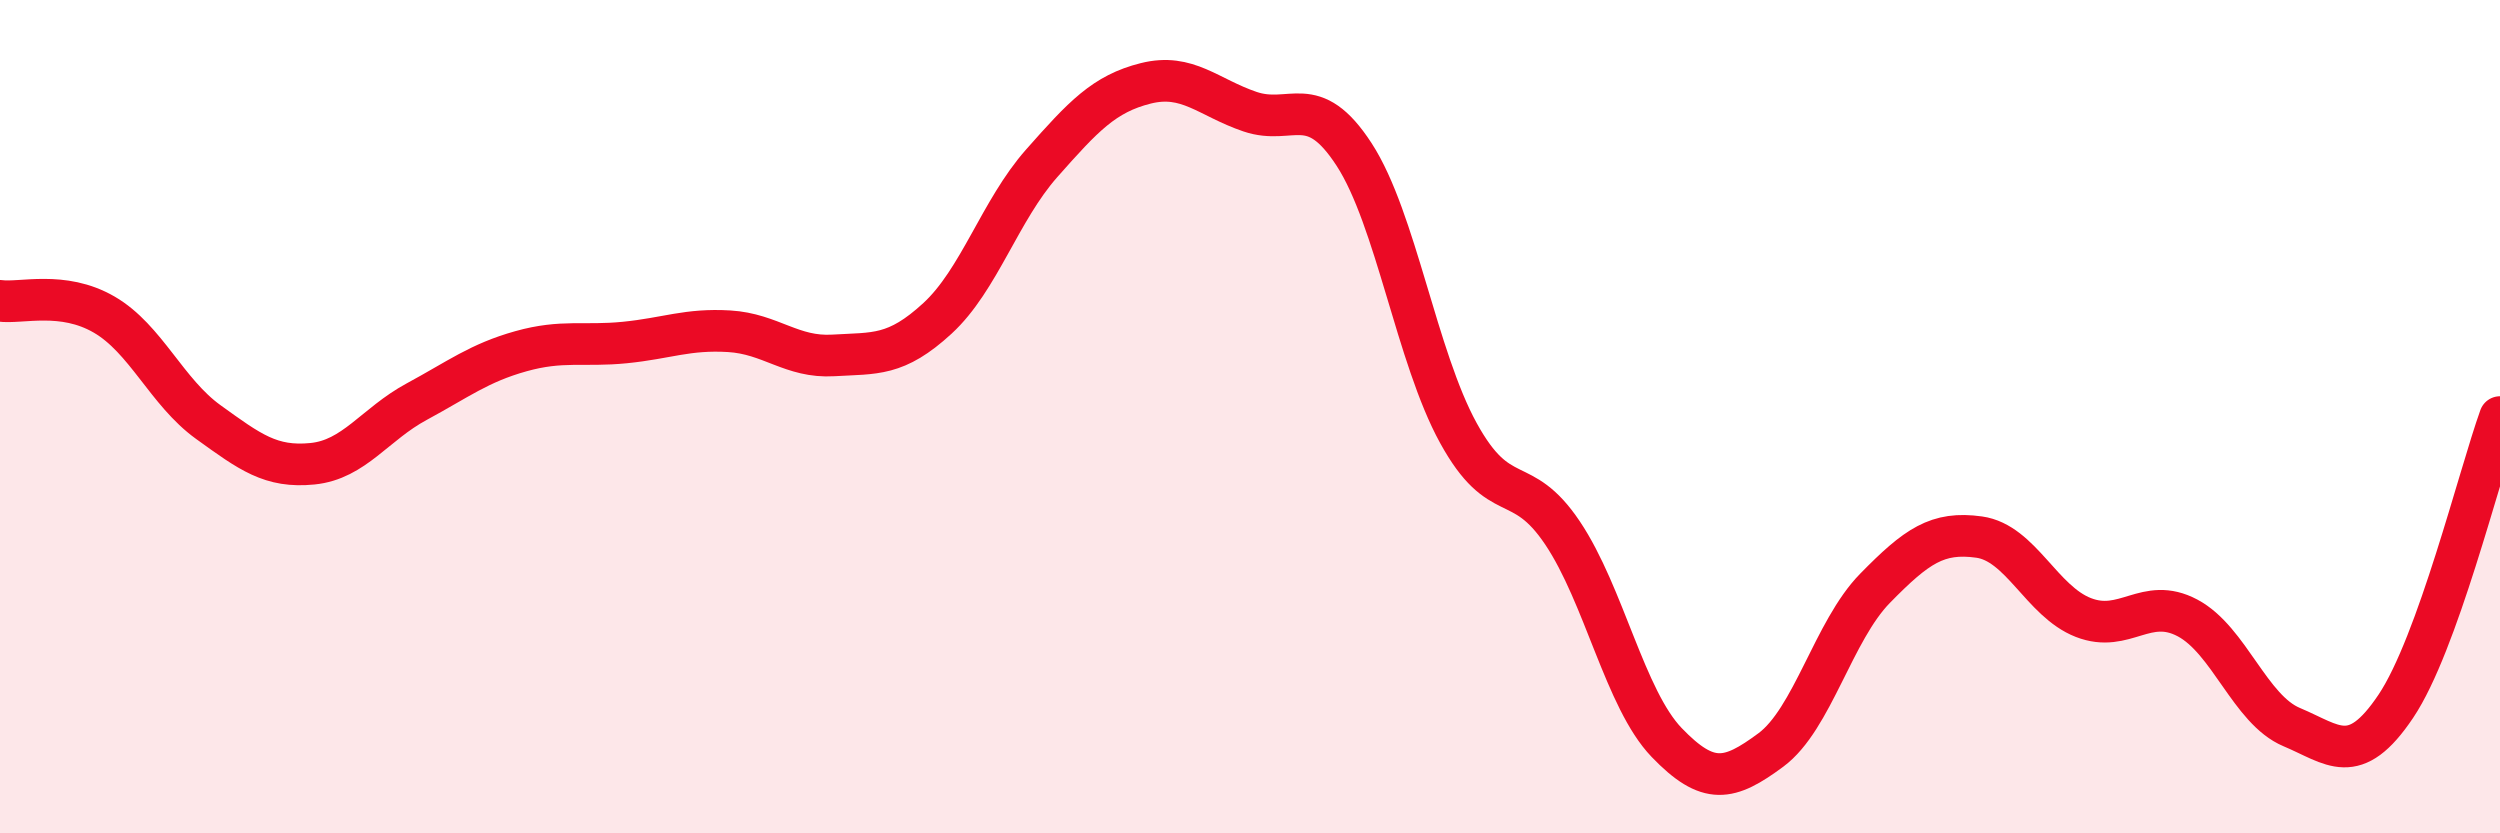
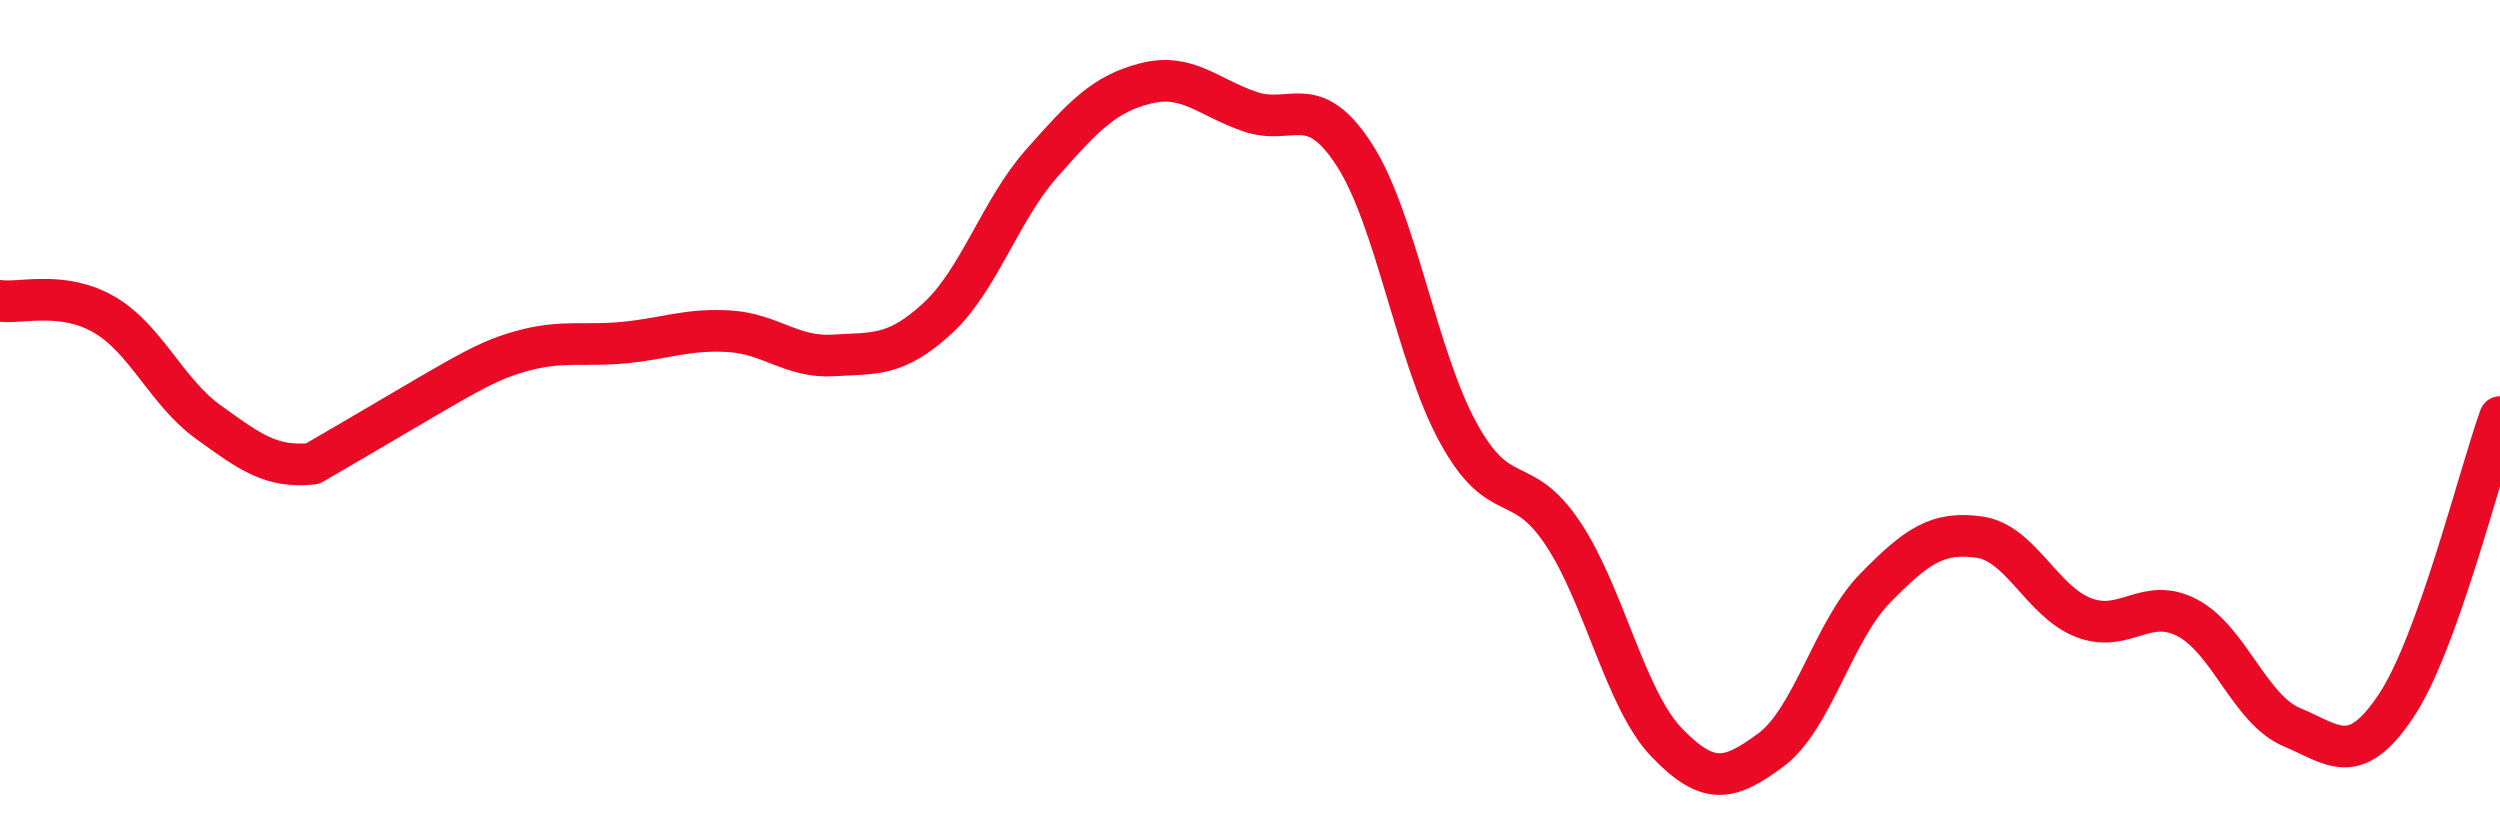
<svg xmlns="http://www.w3.org/2000/svg" width="60" height="20" viewBox="0 0 60 20">
-   <path d="M 0,7.22 C 0.5,7.29 1.5,6.97 2.5,7.55 C 3.5,8.13 4,9.41 5,10.13 C 6,10.85 6.5,11.23 7.5,11.13 C 8.5,11.03 9,10.18 10,9.64 C 11,9.1 11.5,8.71 12.5,8.43 C 13.5,8.15 14,8.32 15,8.22 C 16,8.12 16.5,7.89 17.5,7.95 C 18.5,8.01 19,8.59 20,8.53 C 21,8.47 21.5,8.56 22.5,7.64 C 23.5,6.72 24,5.05 25,3.92 C 26,2.79 26.5,2.25 27.5,2 C 28.5,1.75 29,2.34 30,2.68 C 31,3.02 31.5,2.17 32.5,3.71 C 33.5,5.25 34,8.57 35,10.39 C 36,12.21 36.5,11.3 37.5,12.79 C 38.5,14.28 39,16.78 40,17.82 C 41,18.86 41.5,18.74 42.5,18 C 43.5,17.26 44,15.14 45,14.12 C 46,13.1 46.5,12.75 47.5,12.89 C 48.5,13.03 49,14.43 50,14.82 C 51,15.21 51.5,14.3 52.5,14.83 C 53.5,15.36 54,17.03 55,17.45 C 56,17.87 56.5,18.44 57.5,16.95 C 58.5,15.46 59.5,11.4 60,10.01L60 20L0 20Z" fill="#EB0A25" opacity="0.1" stroke-linecap="round" stroke-linejoin="round" />
-   <path d="M 0,7.22 C 0.5,7.29 1.5,6.97 2.5,7.55 C 3.5,8.13 4,9.41 5,10.13 C 6,10.85 6.5,11.23 7.5,11.13 C 8.5,11.03 9,10.18 10,9.64 C 11,9.1 11.5,8.71 12.5,8.43 C 13.5,8.15 14,8.32 15,8.22 C 16,8.12 16.5,7.89 17.5,7.95 C 18.5,8.01 19,8.59 20,8.53 C 21,8.47 21.5,8.56 22.5,7.64 C 23.5,6.72 24,5.05 25,3.92 C 26,2.79 26.5,2.25 27.5,2 C 28.5,1.75 29,2.34 30,2.68 C 31,3.02 31.5,2.17 32.5,3.71 C 33.5,5.25 34,8.57 35,10.39 C 36,12.21 36.5,11.3 37.5,12.79 C 38.5,14.28 39,16.78 40,17.82 C 41,18.86 41.5,18.74 42.5,18 C 43.5,17.26 44,15.14 45,14.12 C 46,13.1 46.5,12.75 47.5,12.89 C 48.5,13.03 49,14.43 50,14.82 C 51,15.21 51.5,14.3 52.5,14.83 C 53.5,15.36 54,17.03 55,17.45 C 56,17.87 56.5,18.44 57.5,16.95 C 58.5,15.46 59.5,11.4 60,10.01" stroke="#EB0A25" stroke-width="1" fill="none" stroke-linecap="round" stroke-linejoin="round" />
+   <path d="M 0,7.22 C 0.5,7.29 1.5,6.97 2.5,7.55 C 3.5,8.13 4,9.41 5,10.13 C 6,10.85 6.5,11.23 7.5,11.13 C 11,9.1 11.5,8.71 12.5,8.43 C 13.5,8.15 14,8.32 15,8.22 C 16,8.12 16.5,7.89 17.5,7.95 C 18.5,8.01 19,8.59 20,8.53 C 21,8.47 21.5,8.56 22.5,7.64 C 23.5,6.72 24,5.05 25,3.92 C 26,2.79 26.5,2.25 27.5,2 C 28.5,1.75 29,2.34 30,2.68 C 31,3.02 31.5,2.17 32.5,3.71 C 33.5,5.25 34,8.57 35,10.39 C 36,12.21 36.5,11.3 37.5,12.79 C 38.5,14.28 39,16.78 40,17.82 C 41,18.86 41.5,18.74 42.5,18 C 43.5,17.26 44,15.14 45,14.12 C 46,13.1 46.5,12.75 47.5,12.89 C 48.5,13.03 49,14.43 50,14.82 C 51,15.21 51.5,14.3 52.5,14.83 C 53.5,15.36 54,17.03 55,17.45 C 56,17.87 56.5,18.44 57.5,16.95 C 58.5,15.46 59.5,11.4 60,10.01" stroke="#EB0A25" stroke-width="1" fill="none" stroke-linecap="round" stroke-linejoin="round" />
</svg>